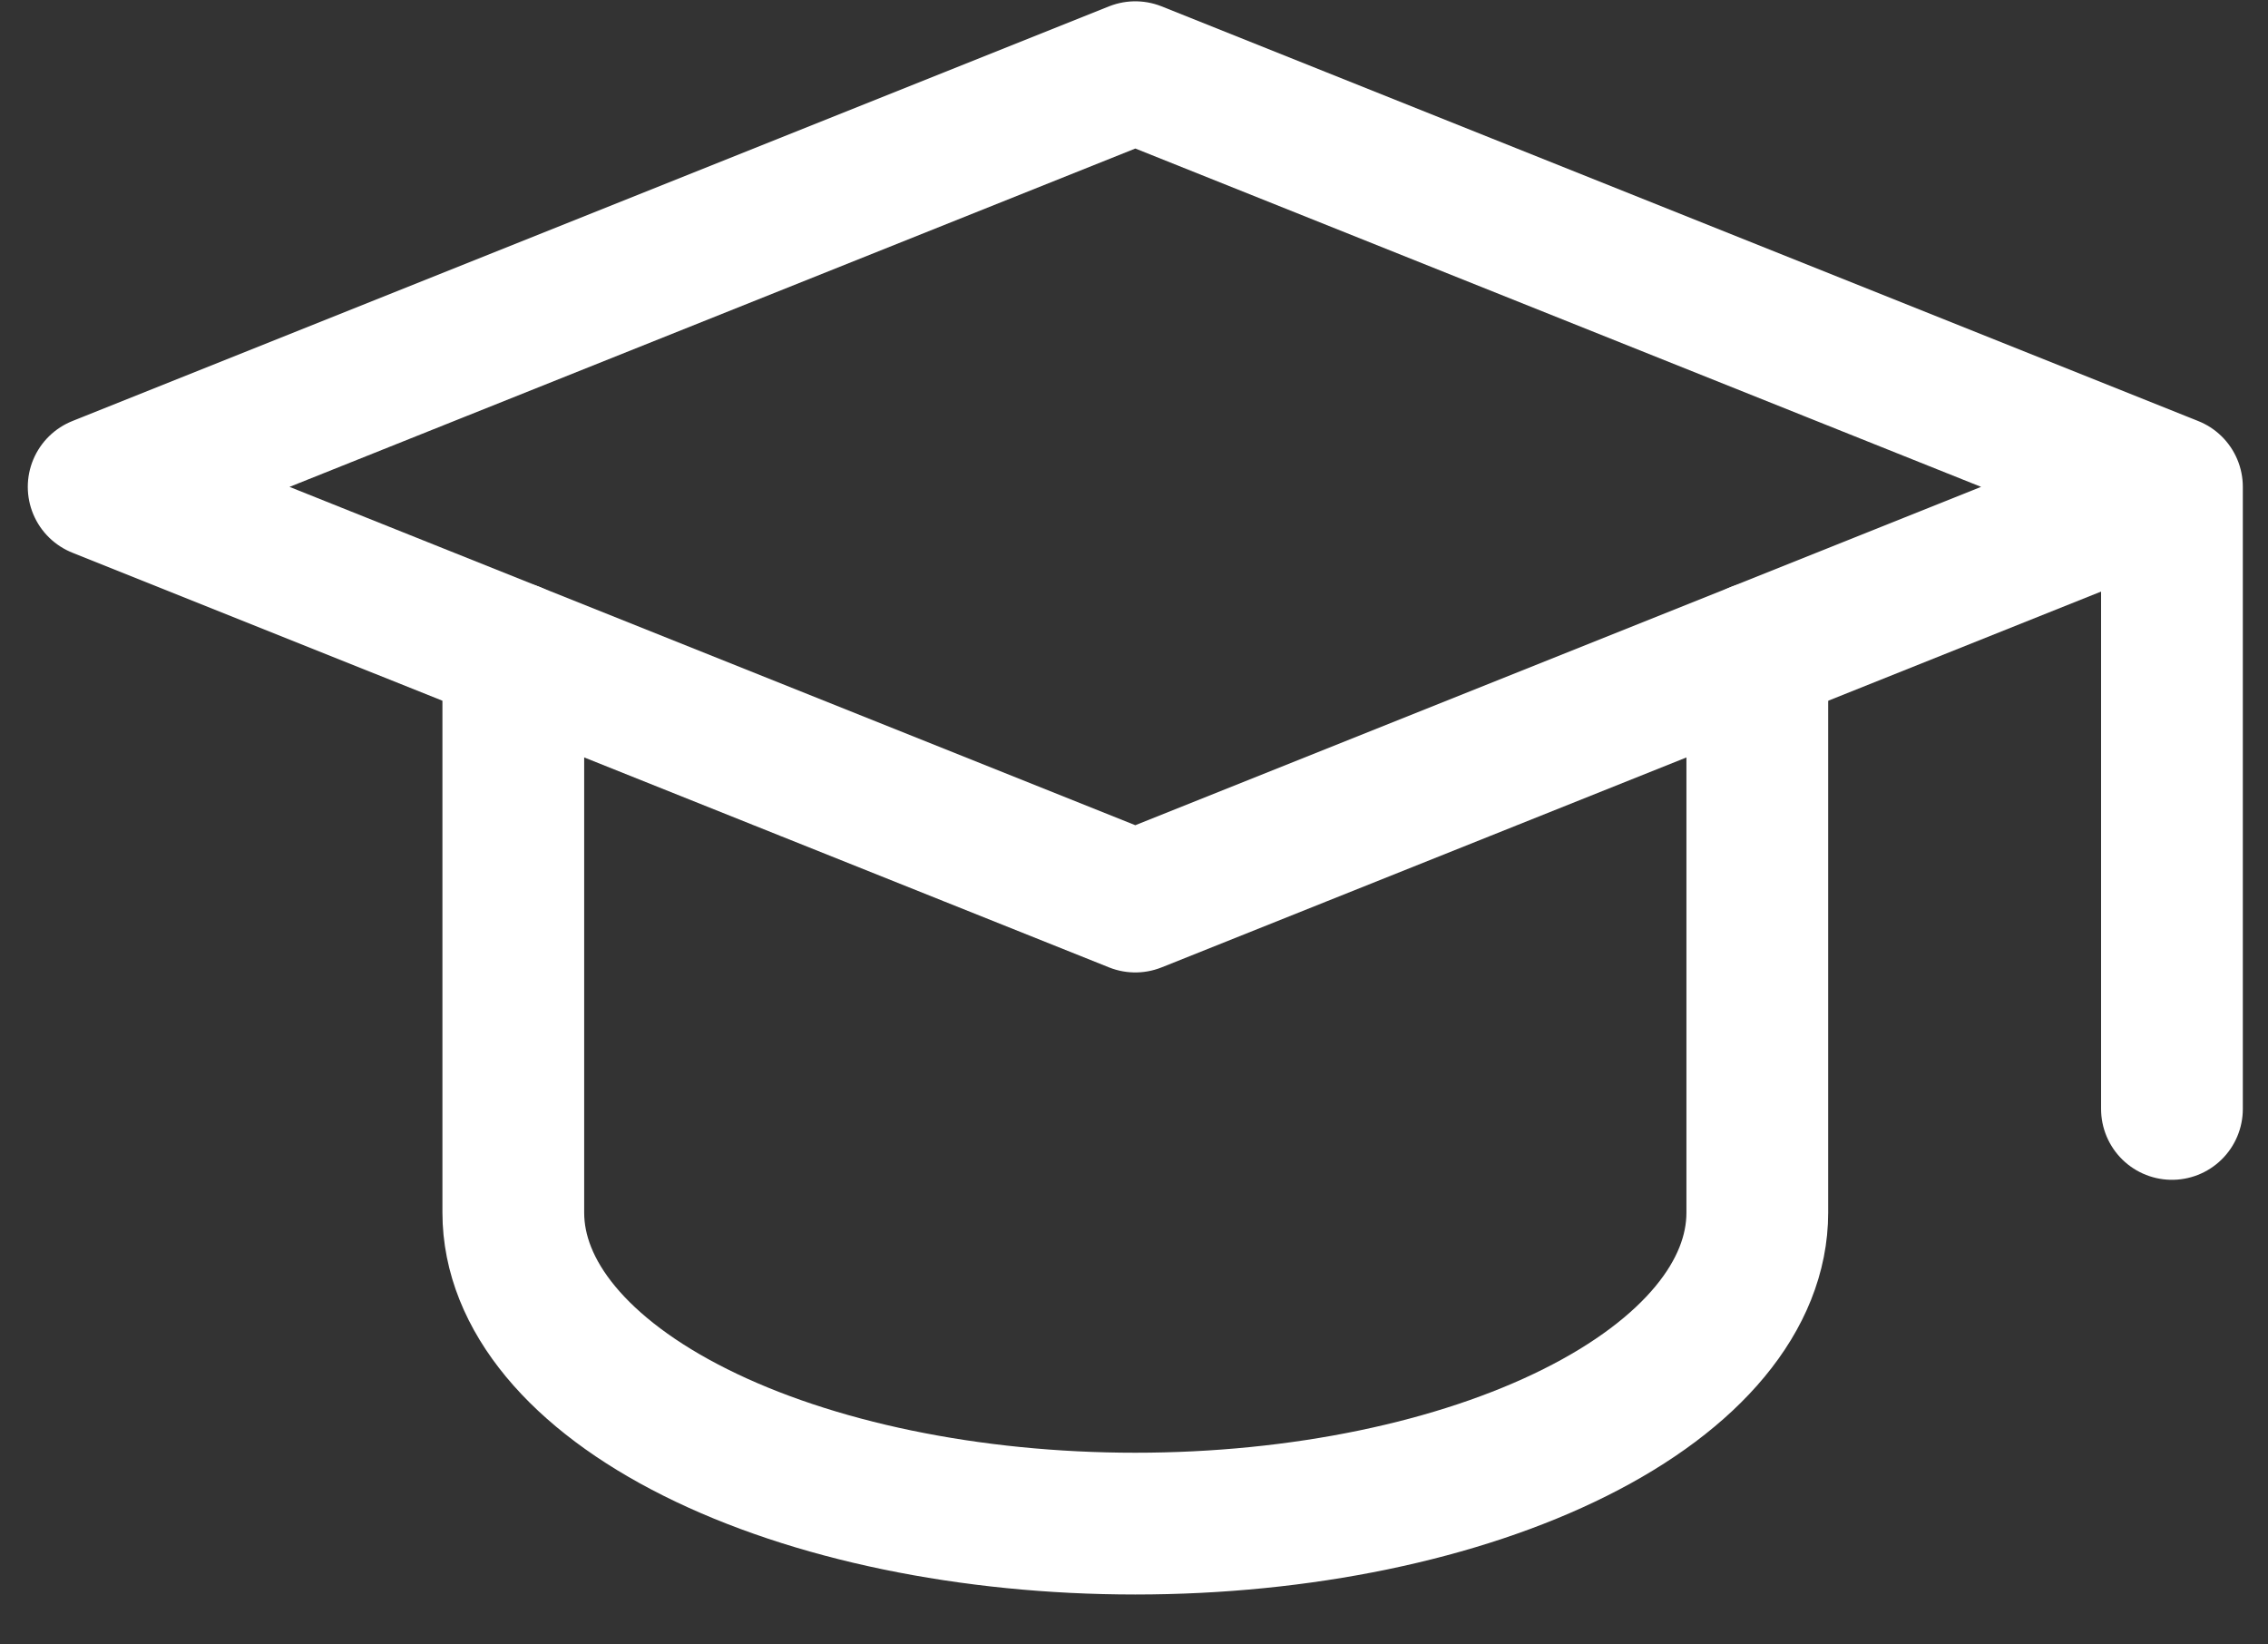
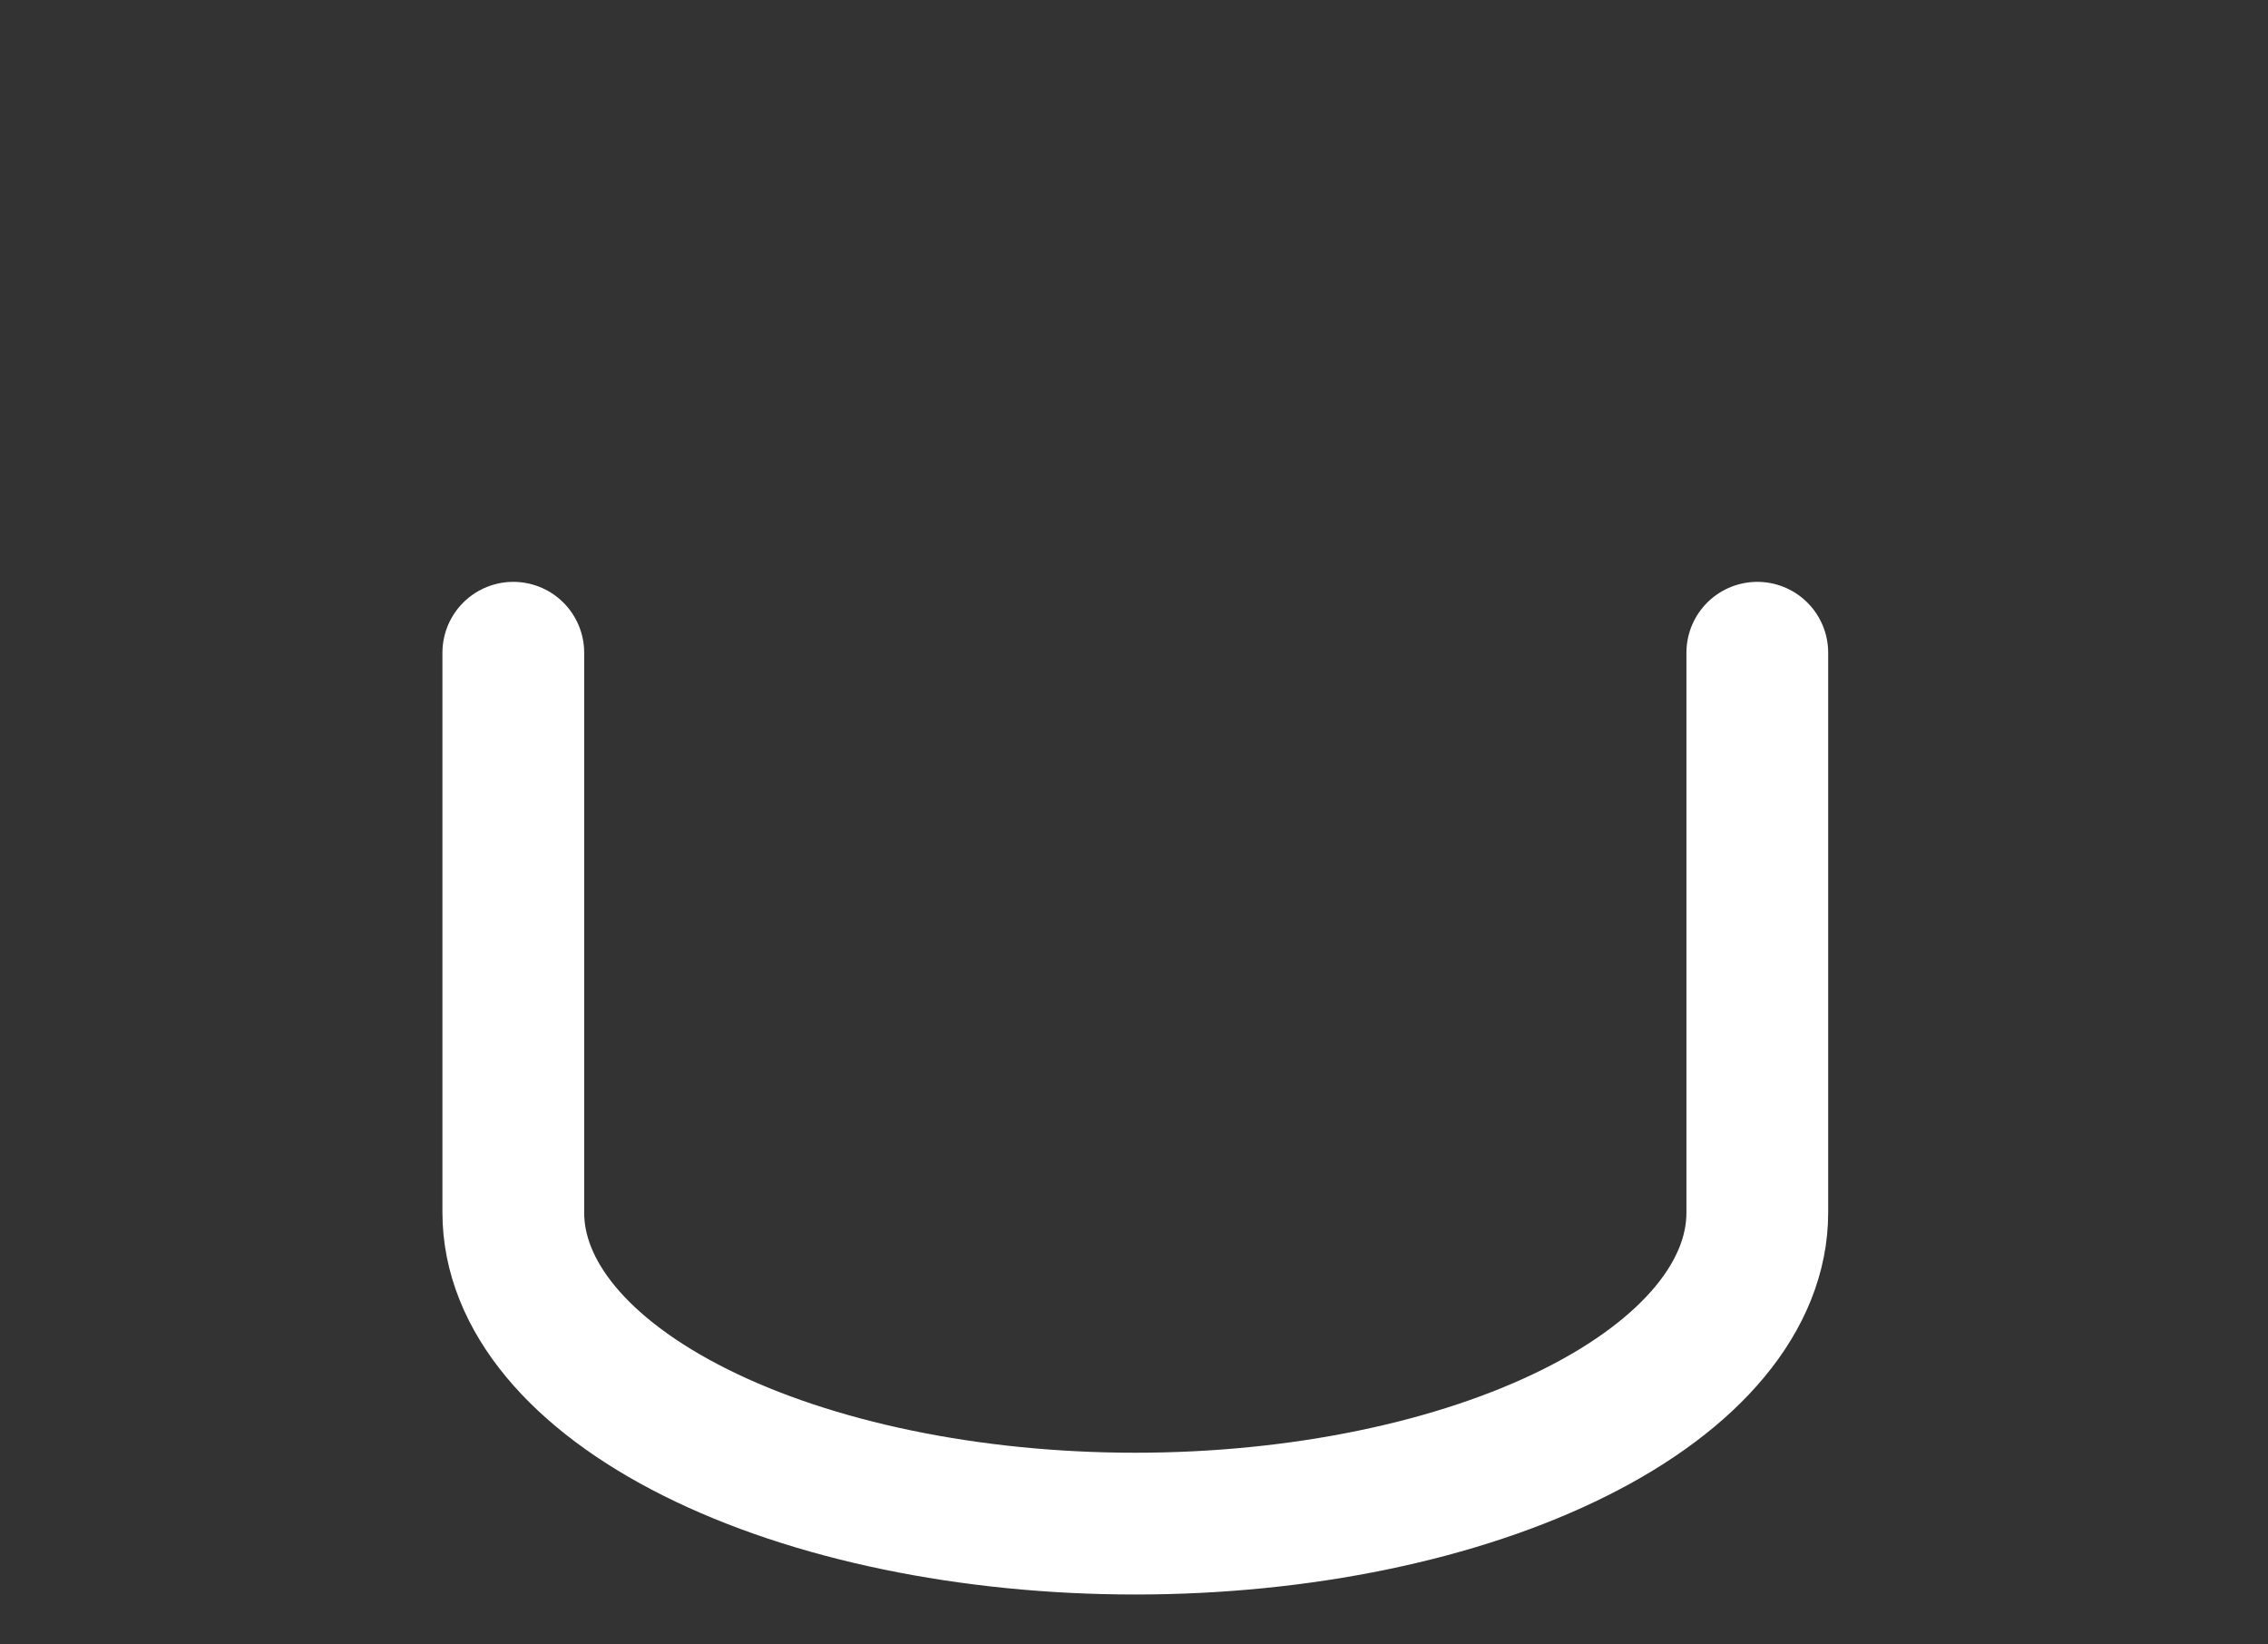
<svg xmlns="http://www.w3.org/2000/svg" width="40" height="29" viewBox="0 0 40 29" fill="none">
  <rect x="0" y="0" width="40" height="29" fill="#333333" stroke="none" />
-   <path d="M38.306 8.586L20.023 1.273L1.74 8.586L20.023 15.899L38.306 8.586ZM38.306 8.586V19.556" stroke="white" stroke-width="2.5" stroke-linecap="round" stroke-linejoin="round" />
  <path d="M9.053 11.511V21.384C9.053 22.839 10.209 24.234 12.266 25.262C14.323 26.291 17.114 26.869 20.023 26.869C22.932 26.869 25.723 26.291 27.78 25.262C29.837 24.234 30.993 22.839 30.993 21.384V11.511" stroke="white" stroke-width="2.5" stroke-linecap="round" stroke-linejoin="round" />
</svg>